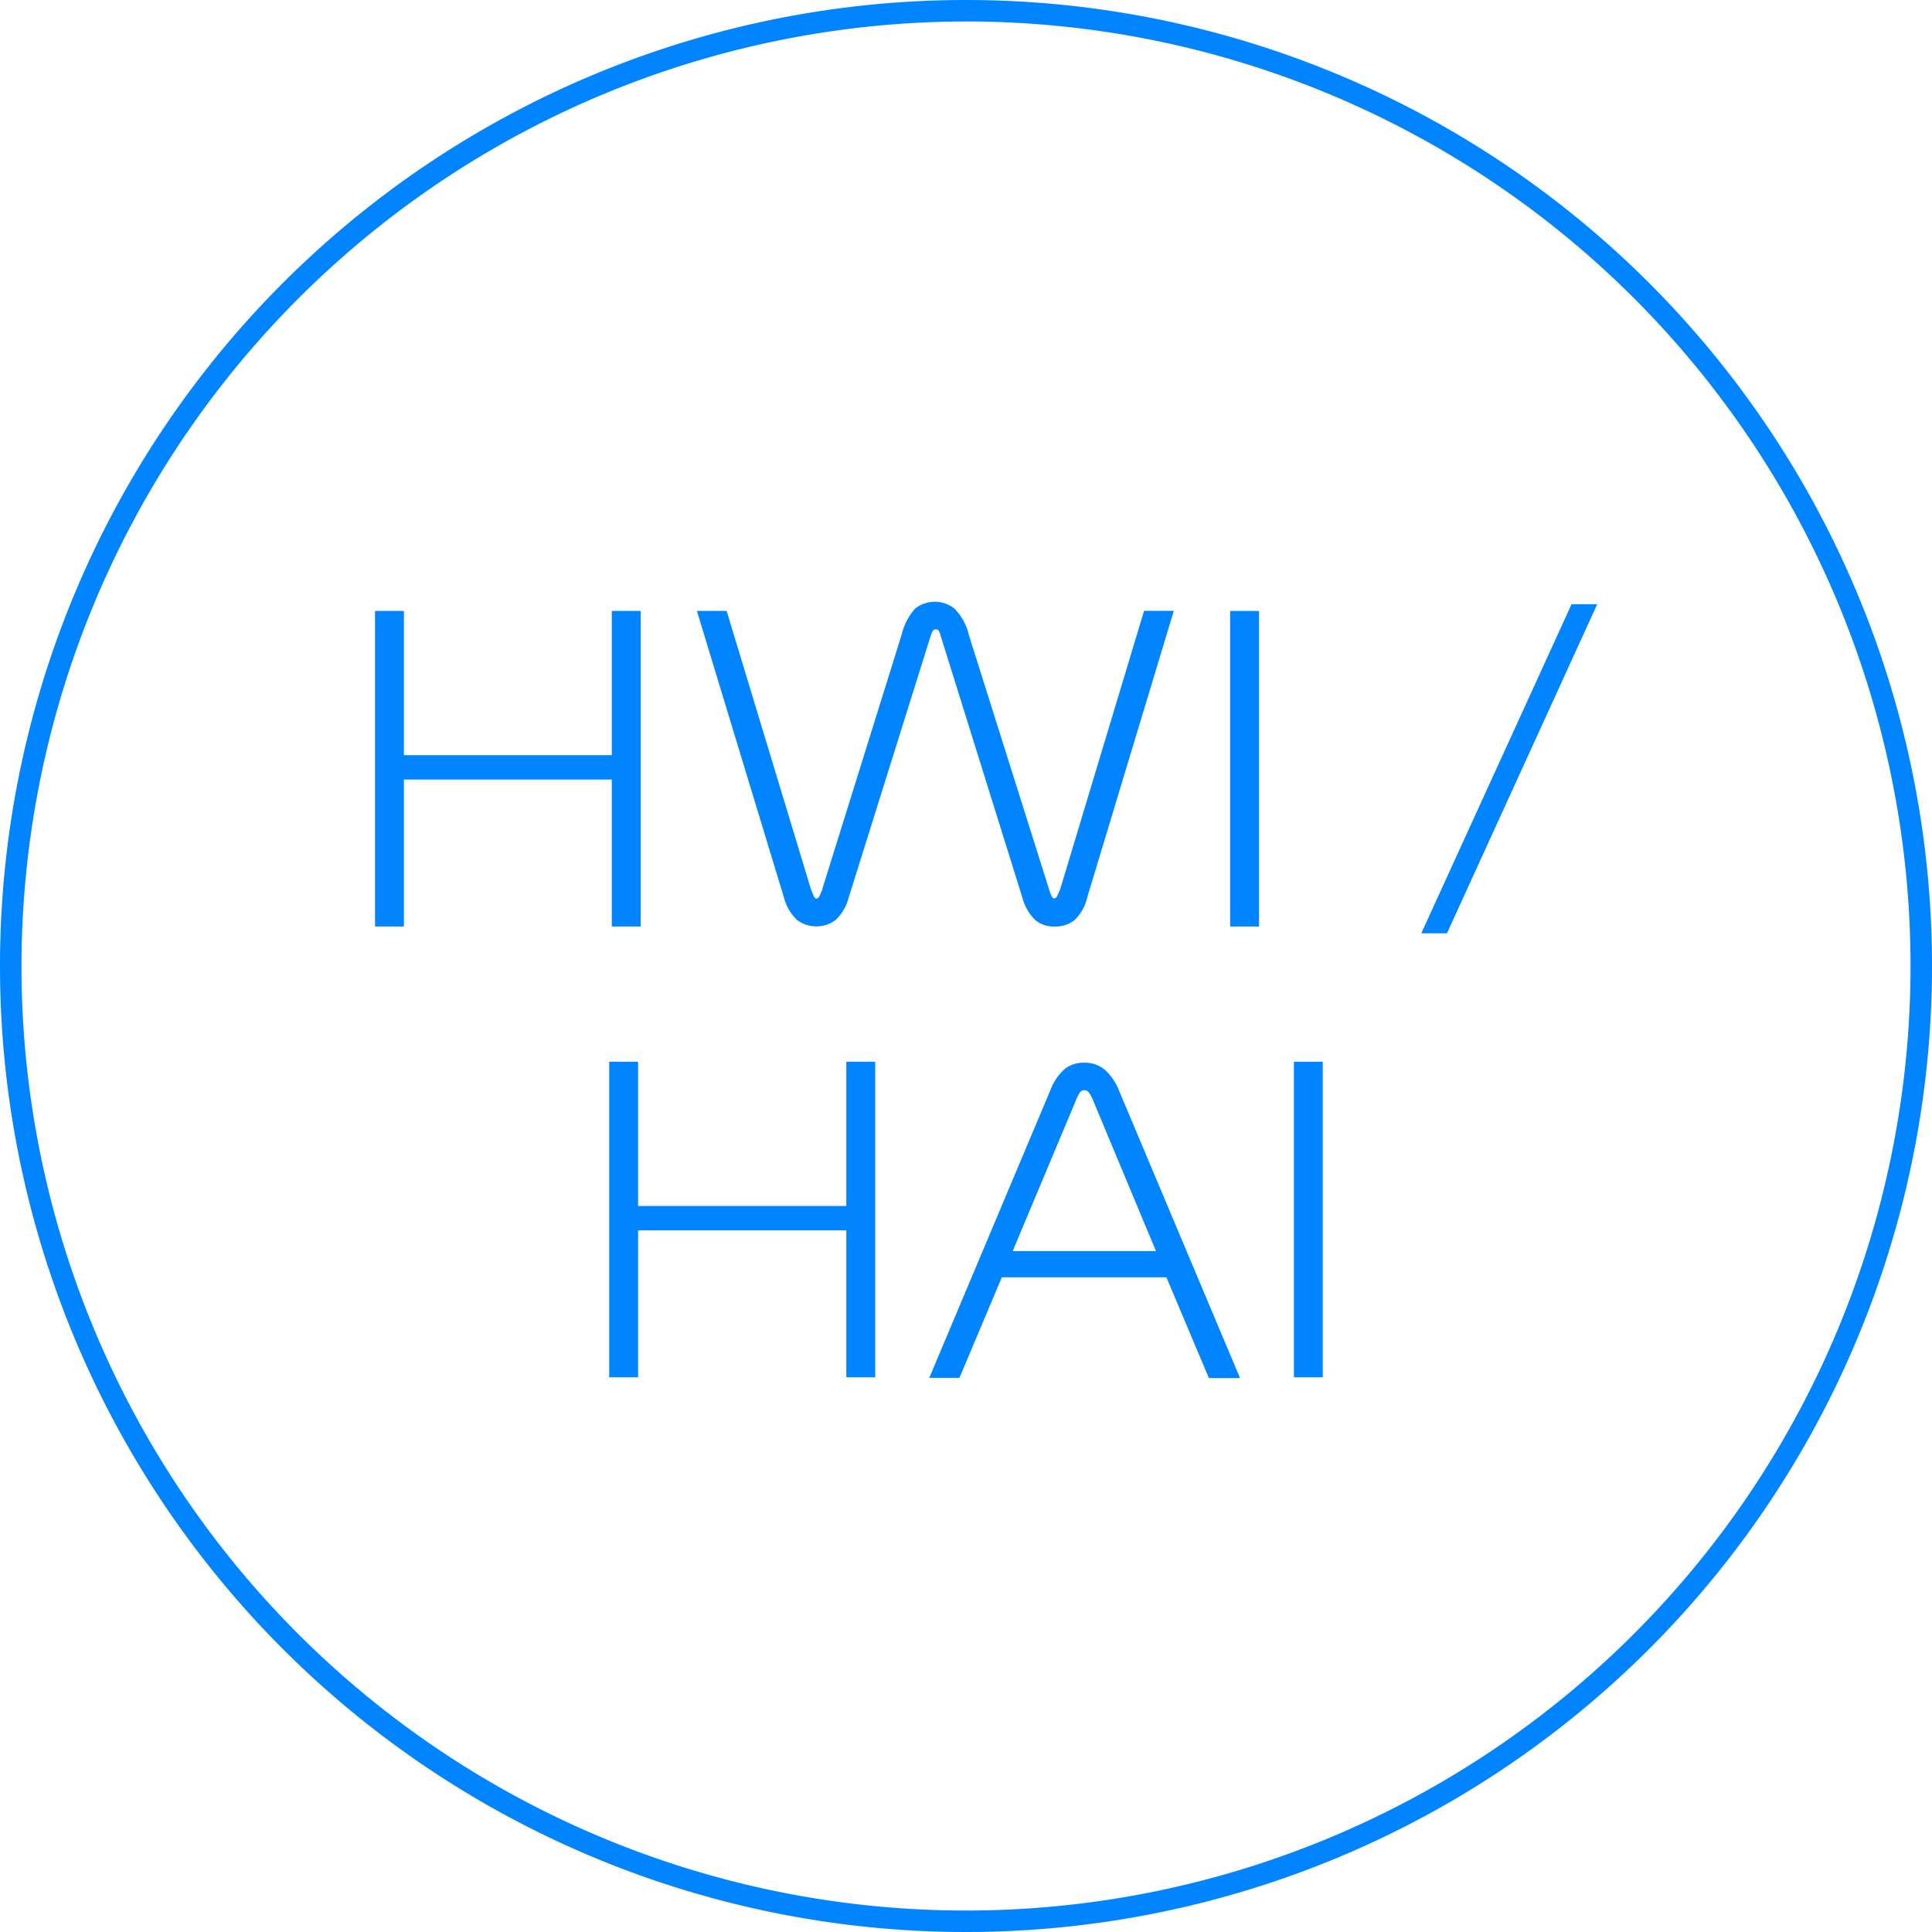
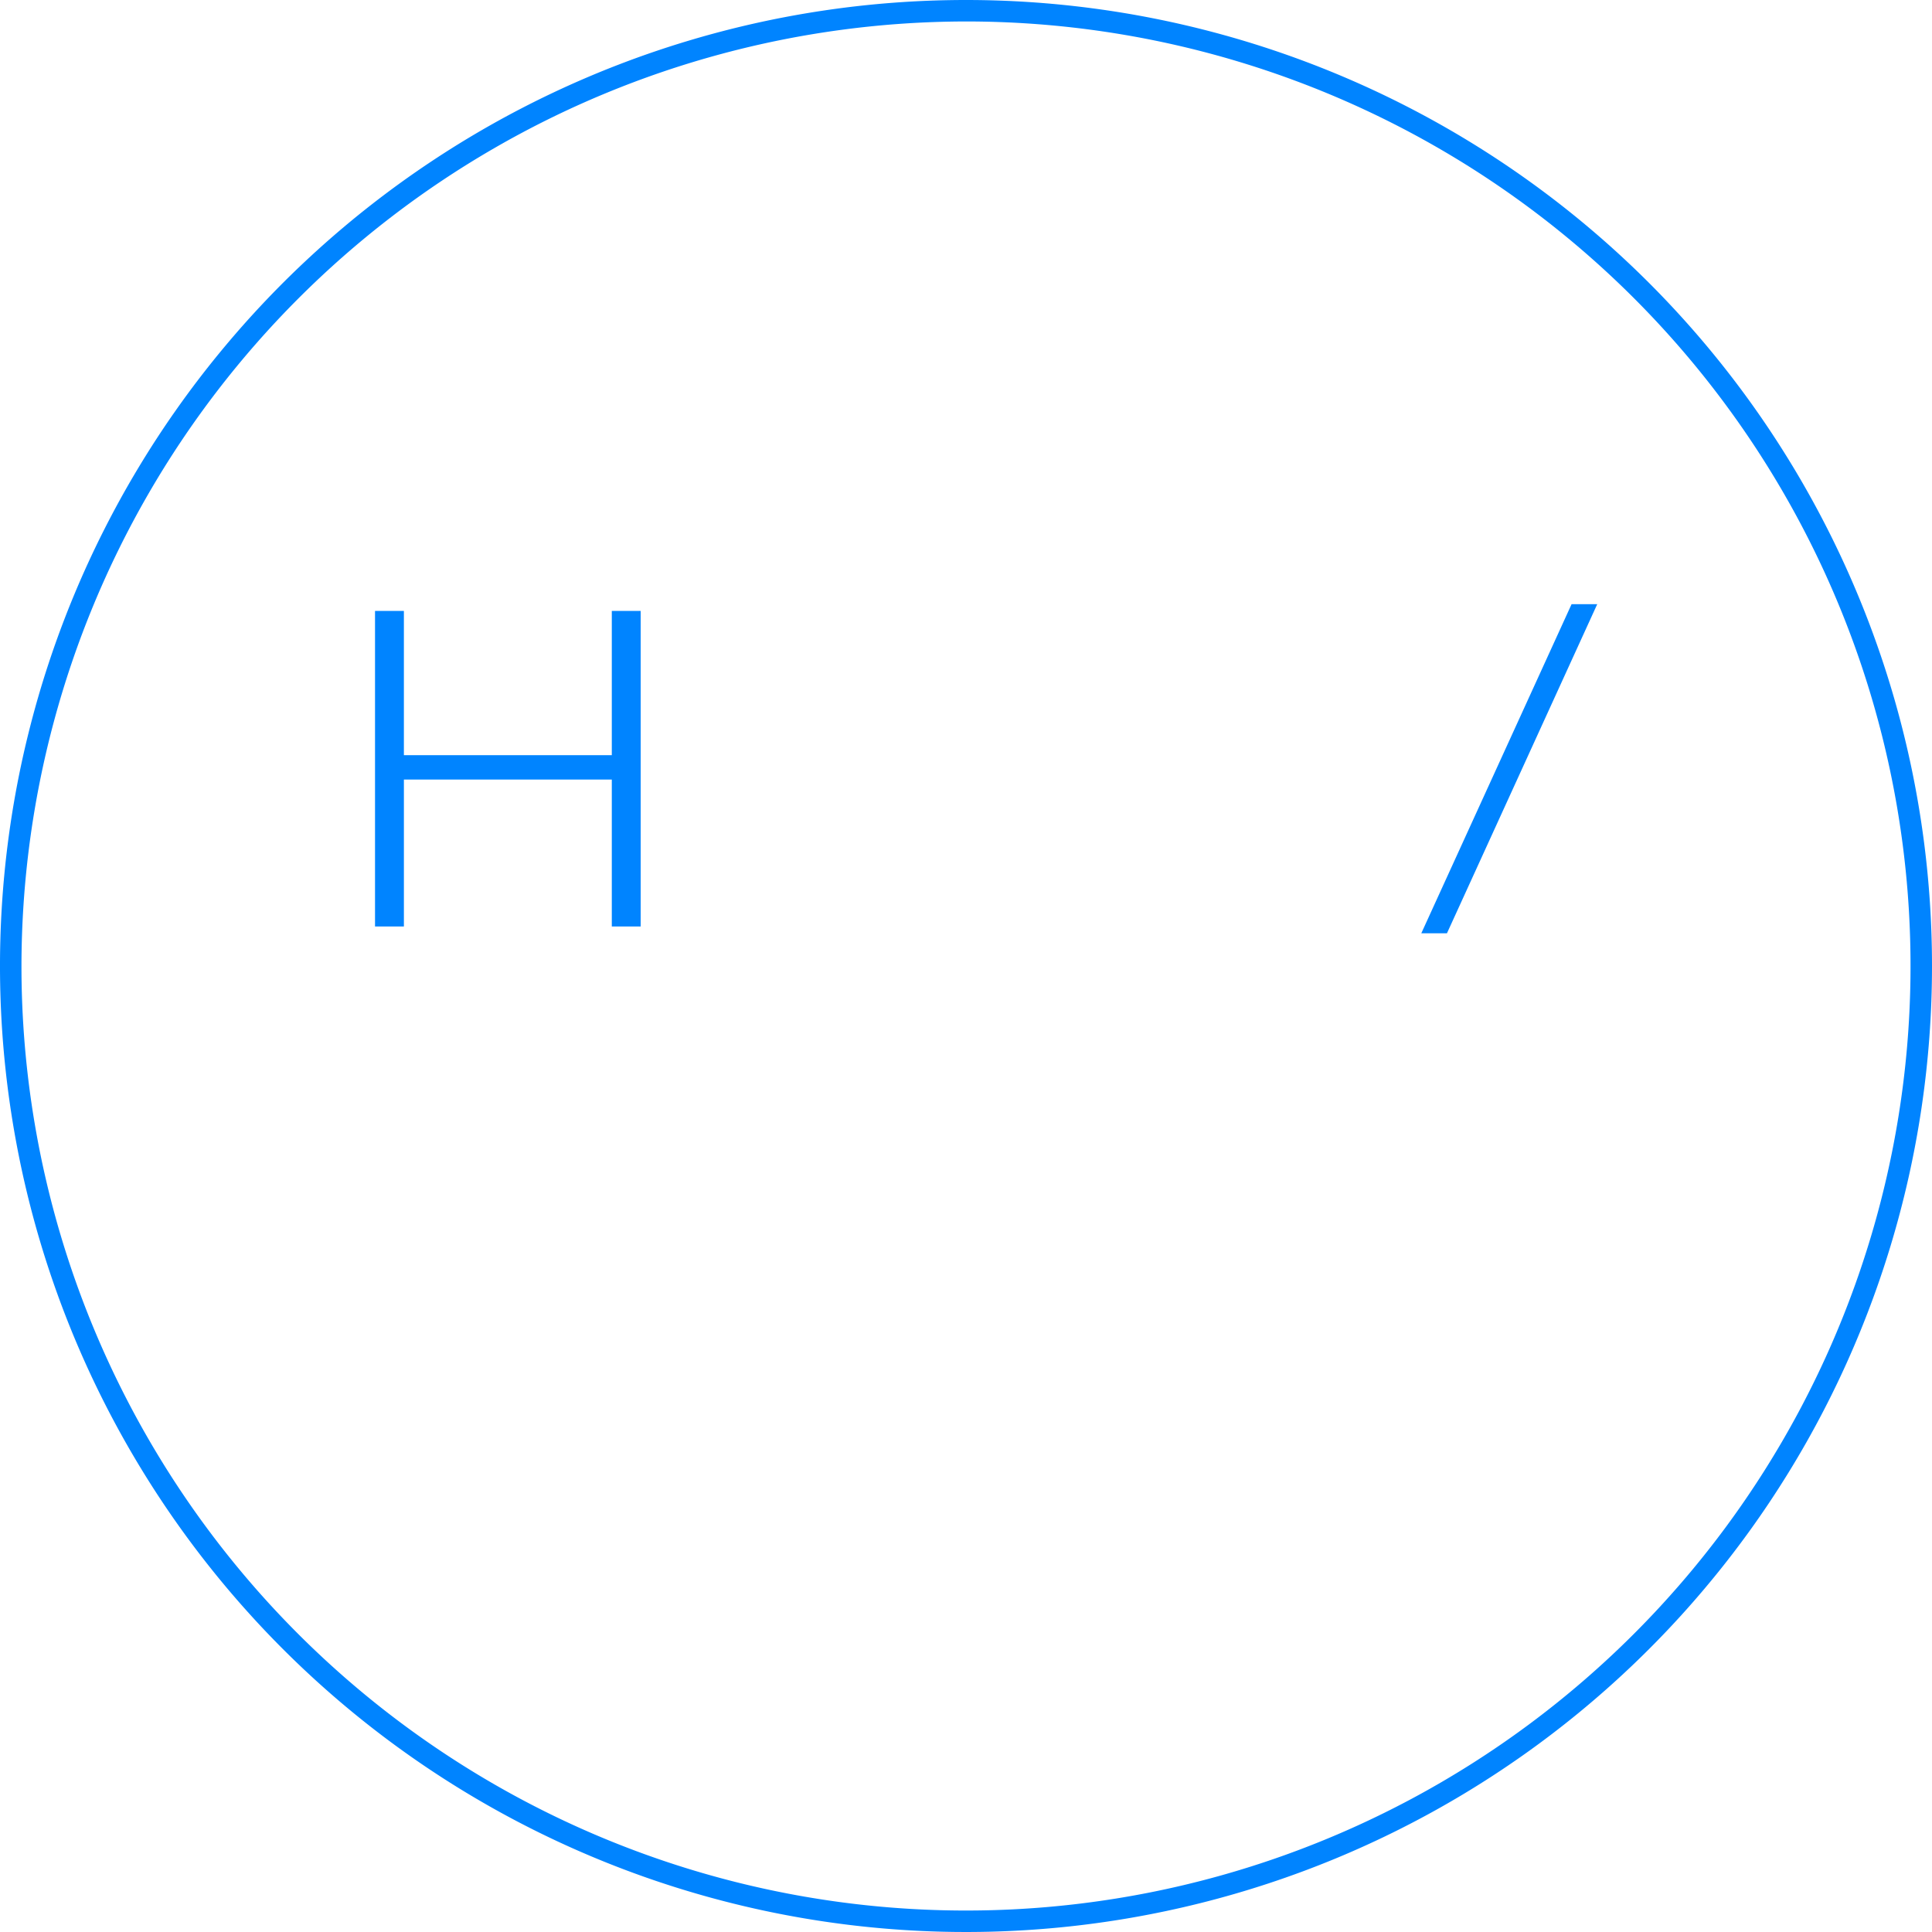
<svg xmlns="http://www.w3.org/2000/svg" id="Ebene_1" data-name="Ebene 1" viewBox="0 0 180 180">
  <defs>
    <style>.cls-1{fill:#0084ff;}</style>
  </defs>
  <title>piktogramme_zertifikate_160502</title>
  <path class="cls-1" d="M90,2A88,88,0,1,1,2,90,88.1,88.1,0,0,1,90,2m0-2a90,90,0,1,0,90,90A90,90,0,0,0,90,0h0Z" />
  <path class="cls-1" d="M37.63,72.63V86.32H34.94V56.92h2.69V70.36H57V56.92h2.69v29.4H57V72.63H37.63Z" />
-   <path class="cls-1" d="M98.27,86.32a2.69,2.69,0,0,1-1.85-.63,4.59,4.59,0,0,1-1.18-2.1L87.61,59.14c0-.08-0.07-0.19-0.12-0.32a0.3,0.3,0,0,0-.29-0.19,0.34,0.34,0,0,0-.31.19,1.87,1.87,0,0,0-.15.32L79.08,83.59a4.49,4.49,0,0,1-1.2,2.1,3,3,0,0,1-3.65,0,4.49,4.49,0,0,1-1.2-2.1L64.93,56.92H67.7l7.81,25.79a8.43,8.43,0,0,0,.32.8,0.3,0.3,0,0,0,.23.21,0.34,0.34,0,0,0,.25-0.17,3.49,3.49,0,0,0,.34-0.84L84,59.14a5.66,5.66,0,0,1,1.24-2.42,2.94,2.94,0,0,1,3.7,0,5.11,5.11,0,0,1,1.32,2.42l7.43,23.56a4.57,4.57,0,0,0,.31.84,0.29,0.29,0,0,0,.23.17,0.34,0.34,0,0,0,.25-0.21,5.08,5.08,0,0,0,.34-0.8l7.77-25.79h2.77L101.3,83.59a4.25,4.25,0,0,1-1.2,2.14A2.83,2.83,0,0,1,98.27,86.32Z" />
-   <path class="cls-1" d="M114.61,56.92h2.69v29.4h-2.69V56.92Z" />
  <path class="cls-1" d="M132.42,86.95l14-30.66h2.39l-14,30.66h-2.39Z" />
-   <path class="cls-1" d="M59.45,114.63v13.69H56.76V98.92h2.69v13.44h19.4V98.92h2.69v29.4H78.85V114.63H59.45Z" />
-   <path class="cls-1" d="M108.67,119H93.34l-3.95,9.37H86.58l11.26-26.75a5.16,5.16,0,0,1,1.32-2,2.84,2.84,0,0,1,1.87-.61,2.88,2.88,0,0,1,1.87.63,5.13,5.13,0,0,1,1.37,2l11.26,26.75h-2.9Zm-14.32-2.44H107.7l-5.8-13.9a3.55,3.55,0,0,0-.44-0.86,0.56,0.56,0,0,0-.44-0.23,0.5,0.5,0,0,0-.42.23,4.41,4.41,0,0,0-.42.86Z" />
-   <path class="cls-1" d="M120.55,98.92h2.69v29.4h-2.69V98.92Z" />
</svg>